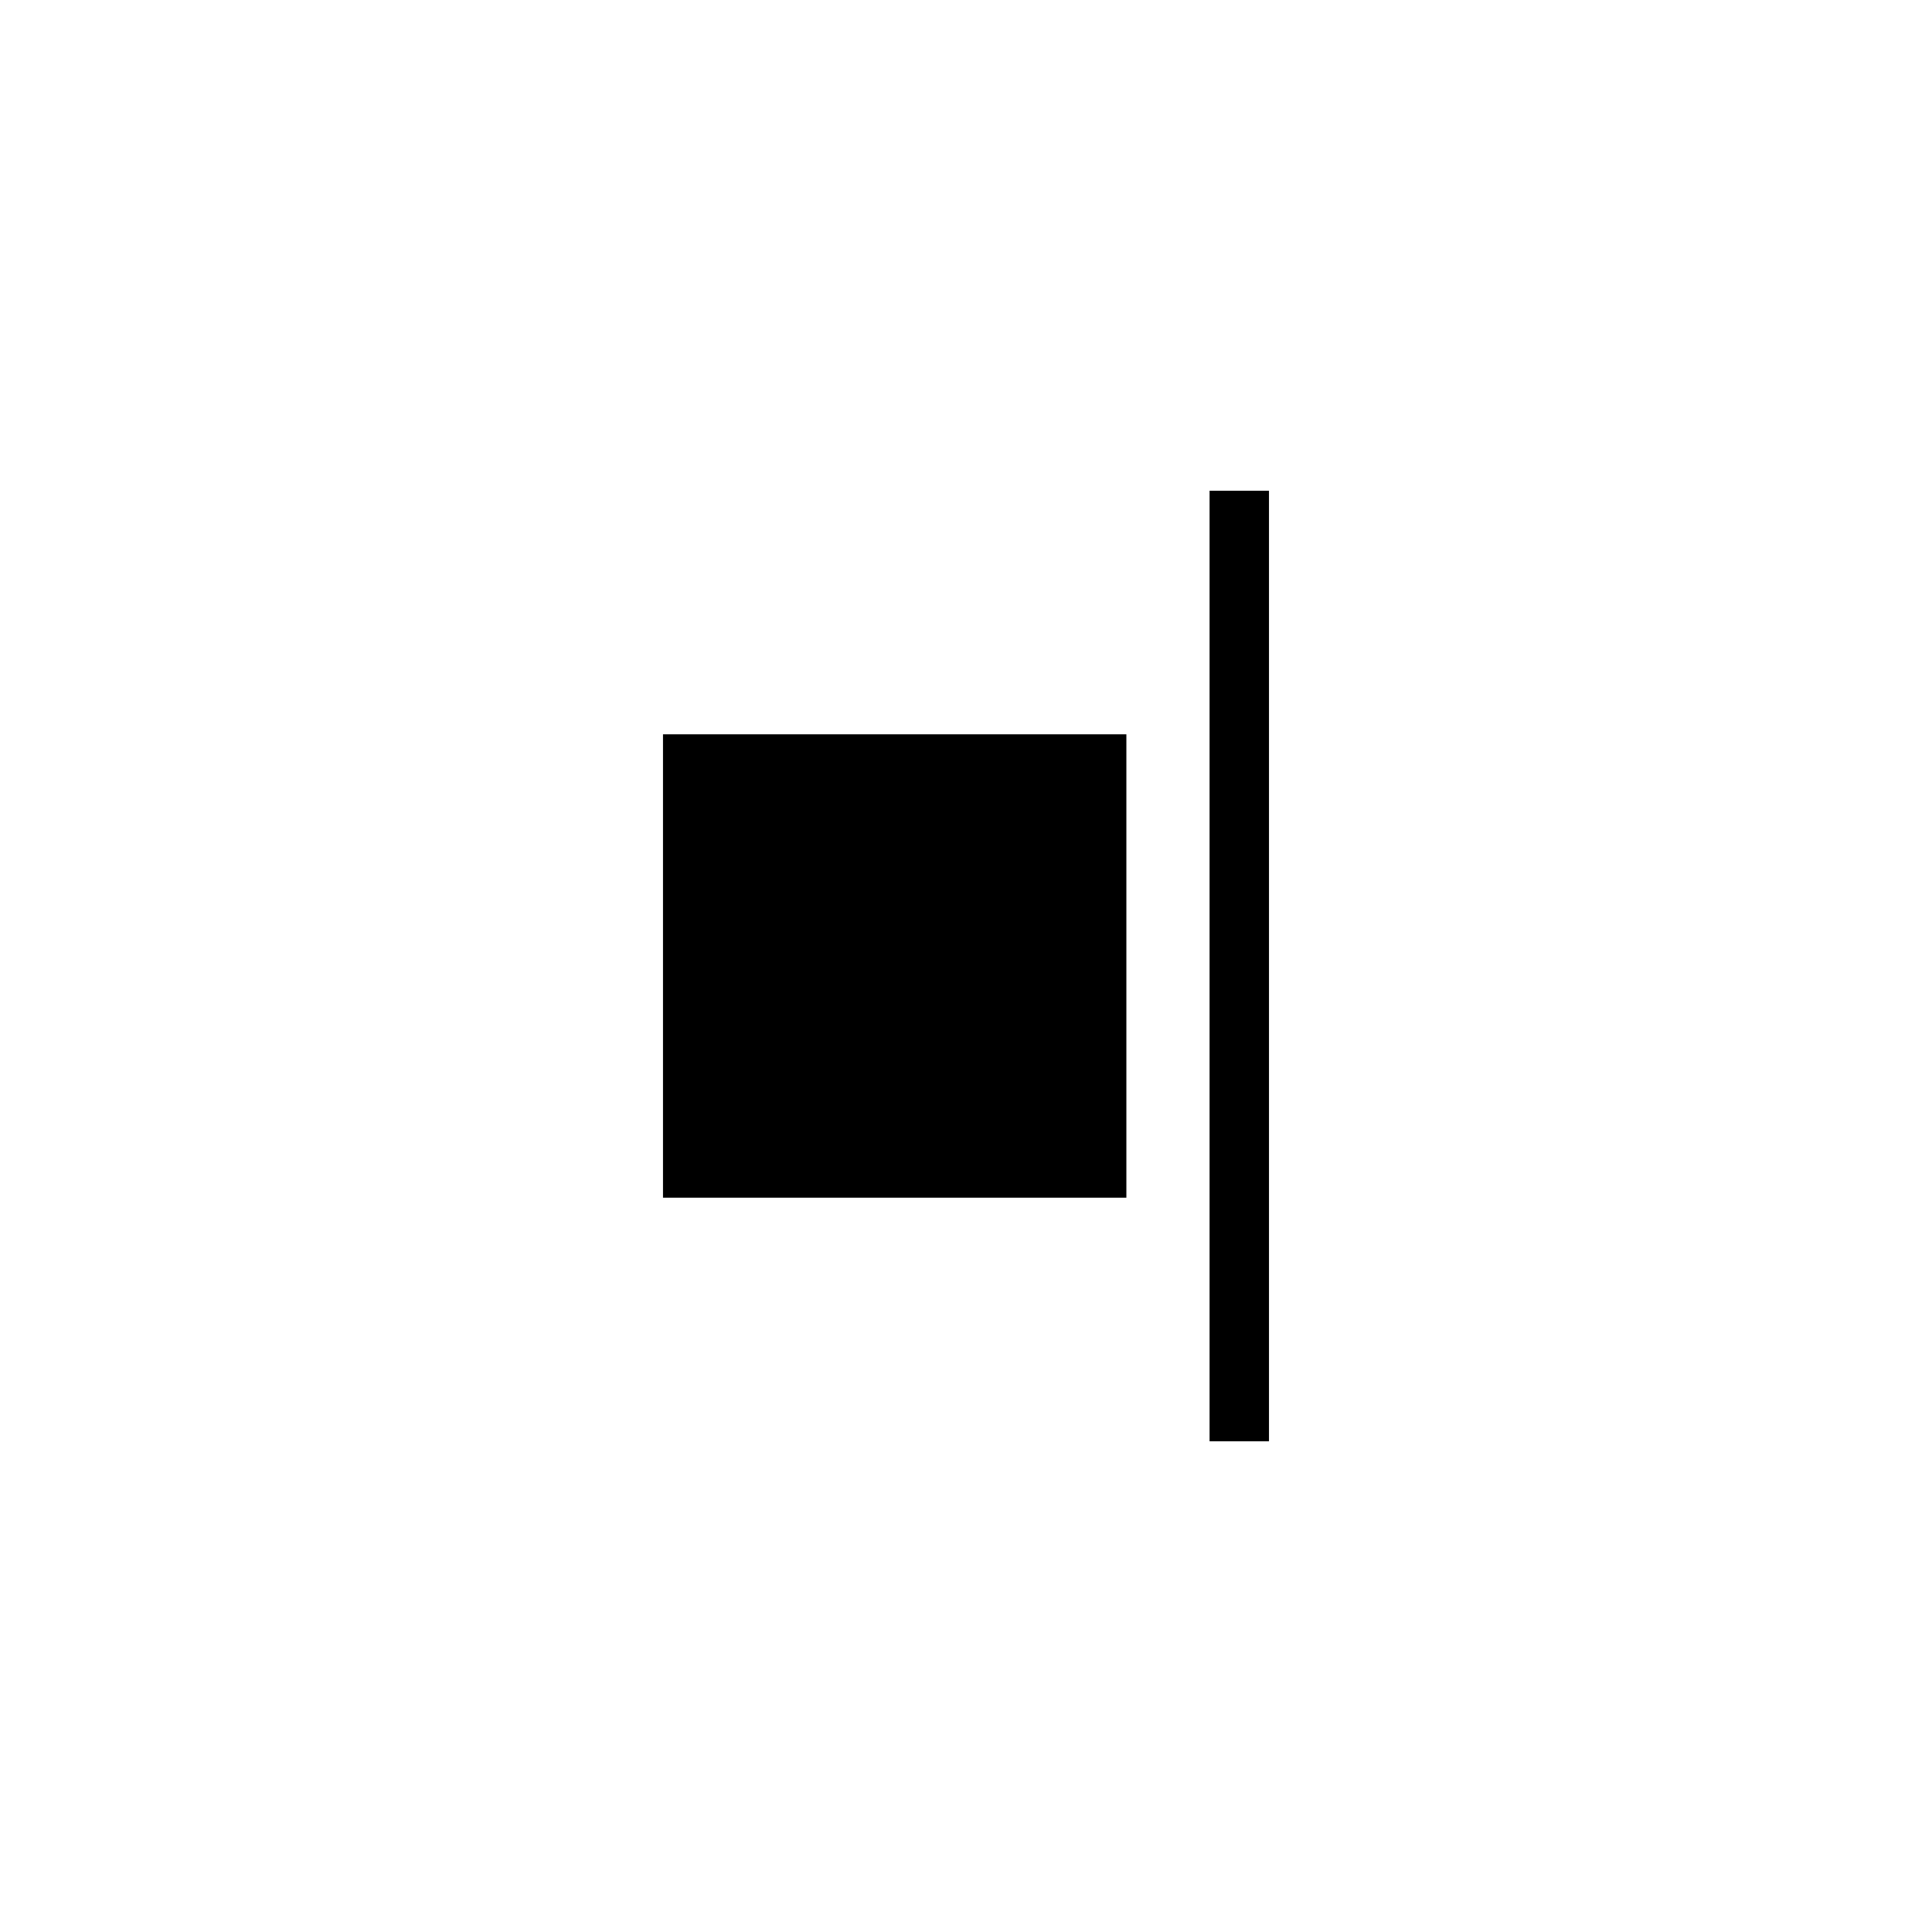
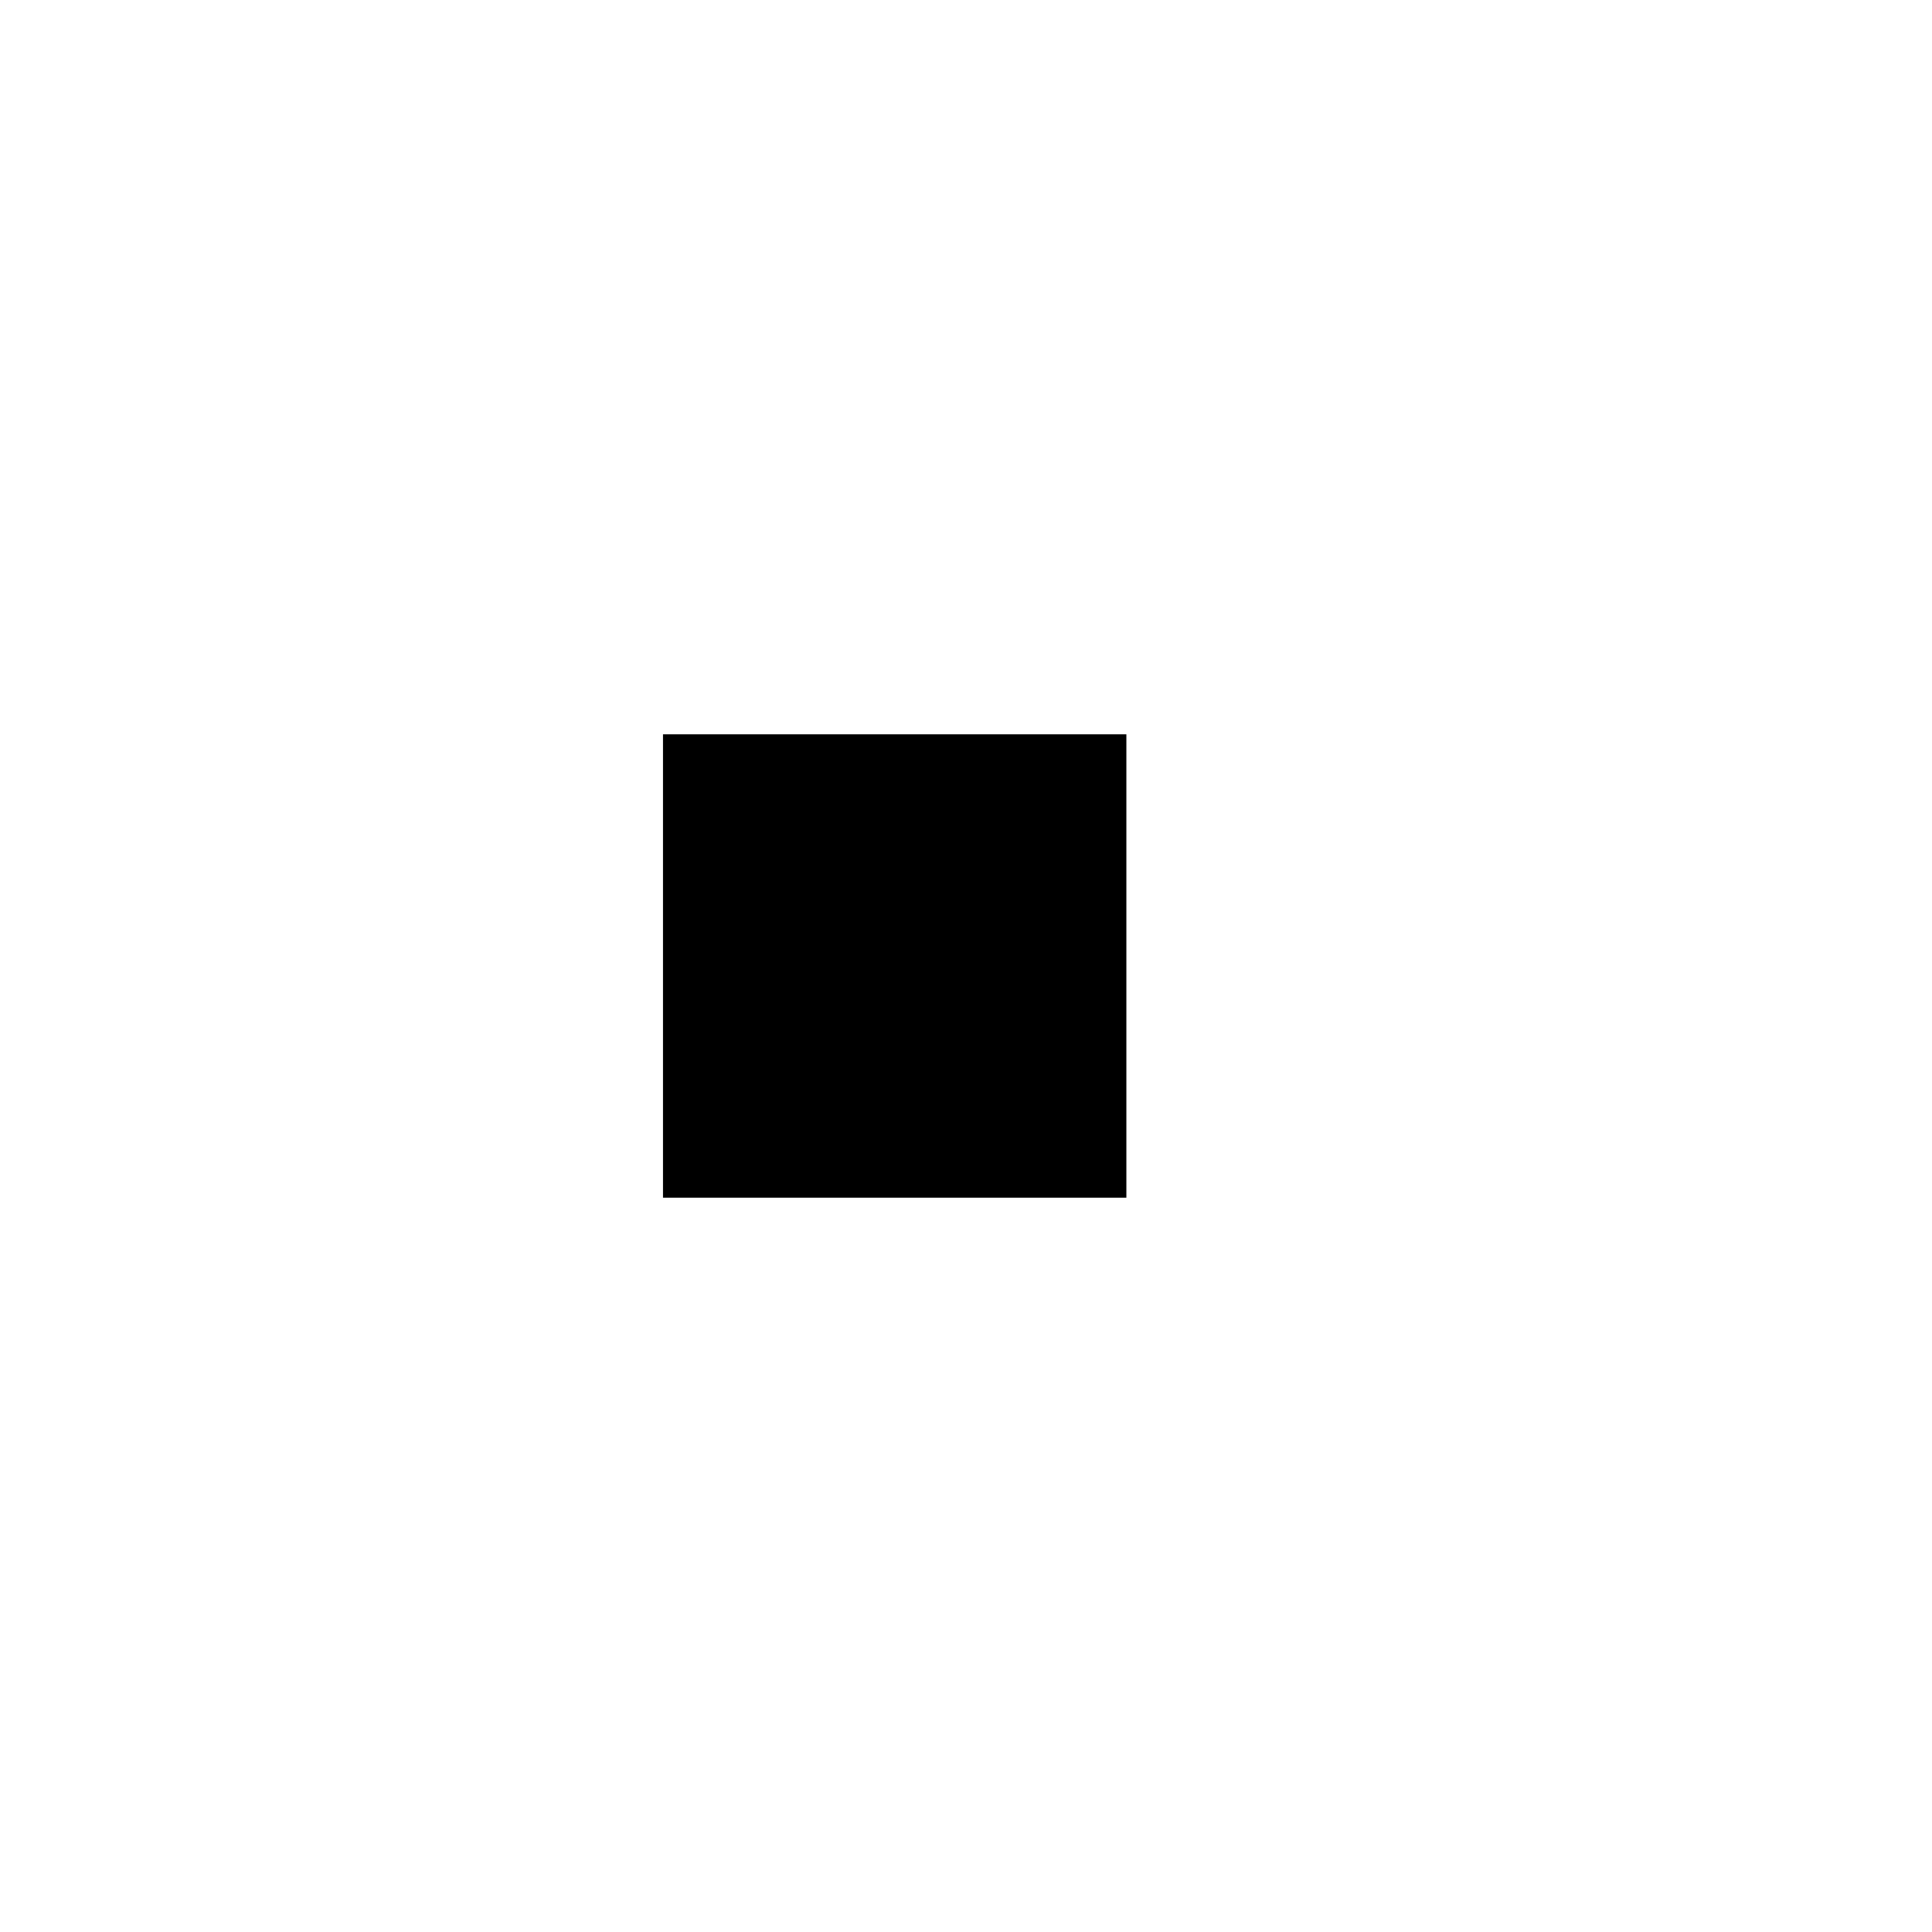
<svg xmlns="http://www.w3.org/2000/svg" fill="#000000" width="800px" height="800px" version="1.1" viewBox="144 144 512 512">
  <g>
-     <path d="m464.55 274.05h15.742v251.91h-15.742z" />
    <path d="m319.7 338.6h122.8v122.8h-122.8z" />
  </g>
</svg>